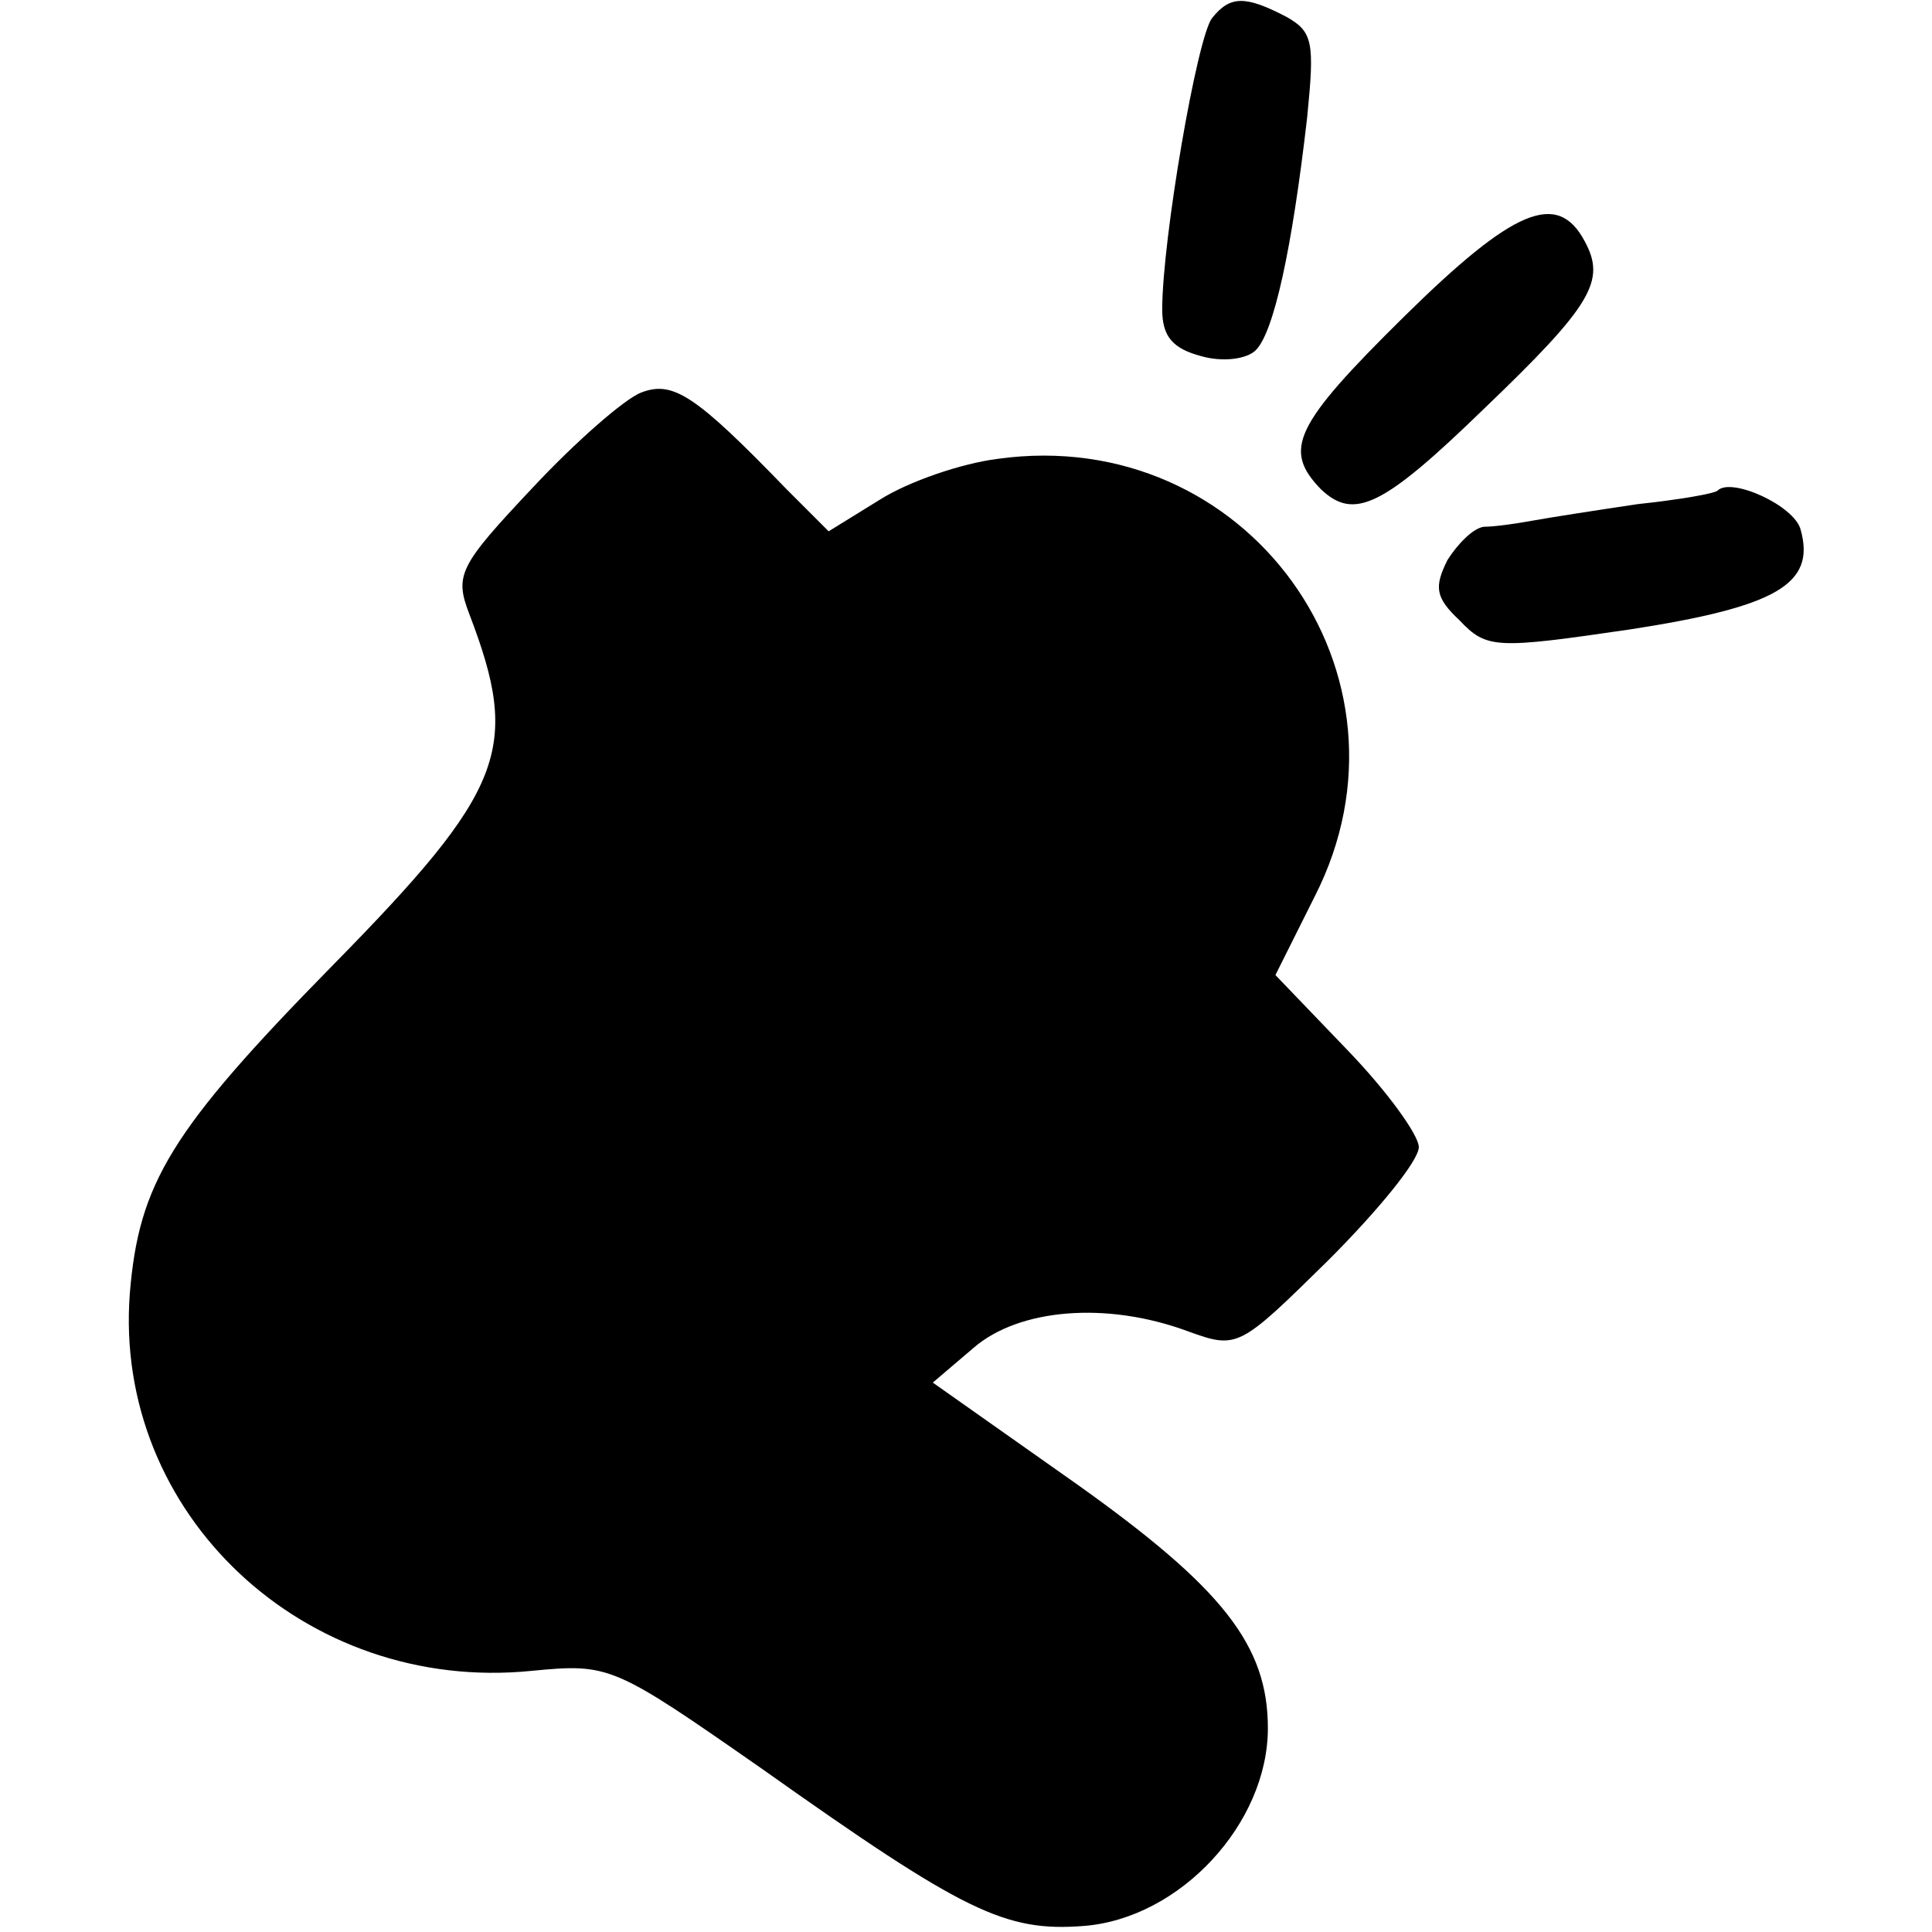
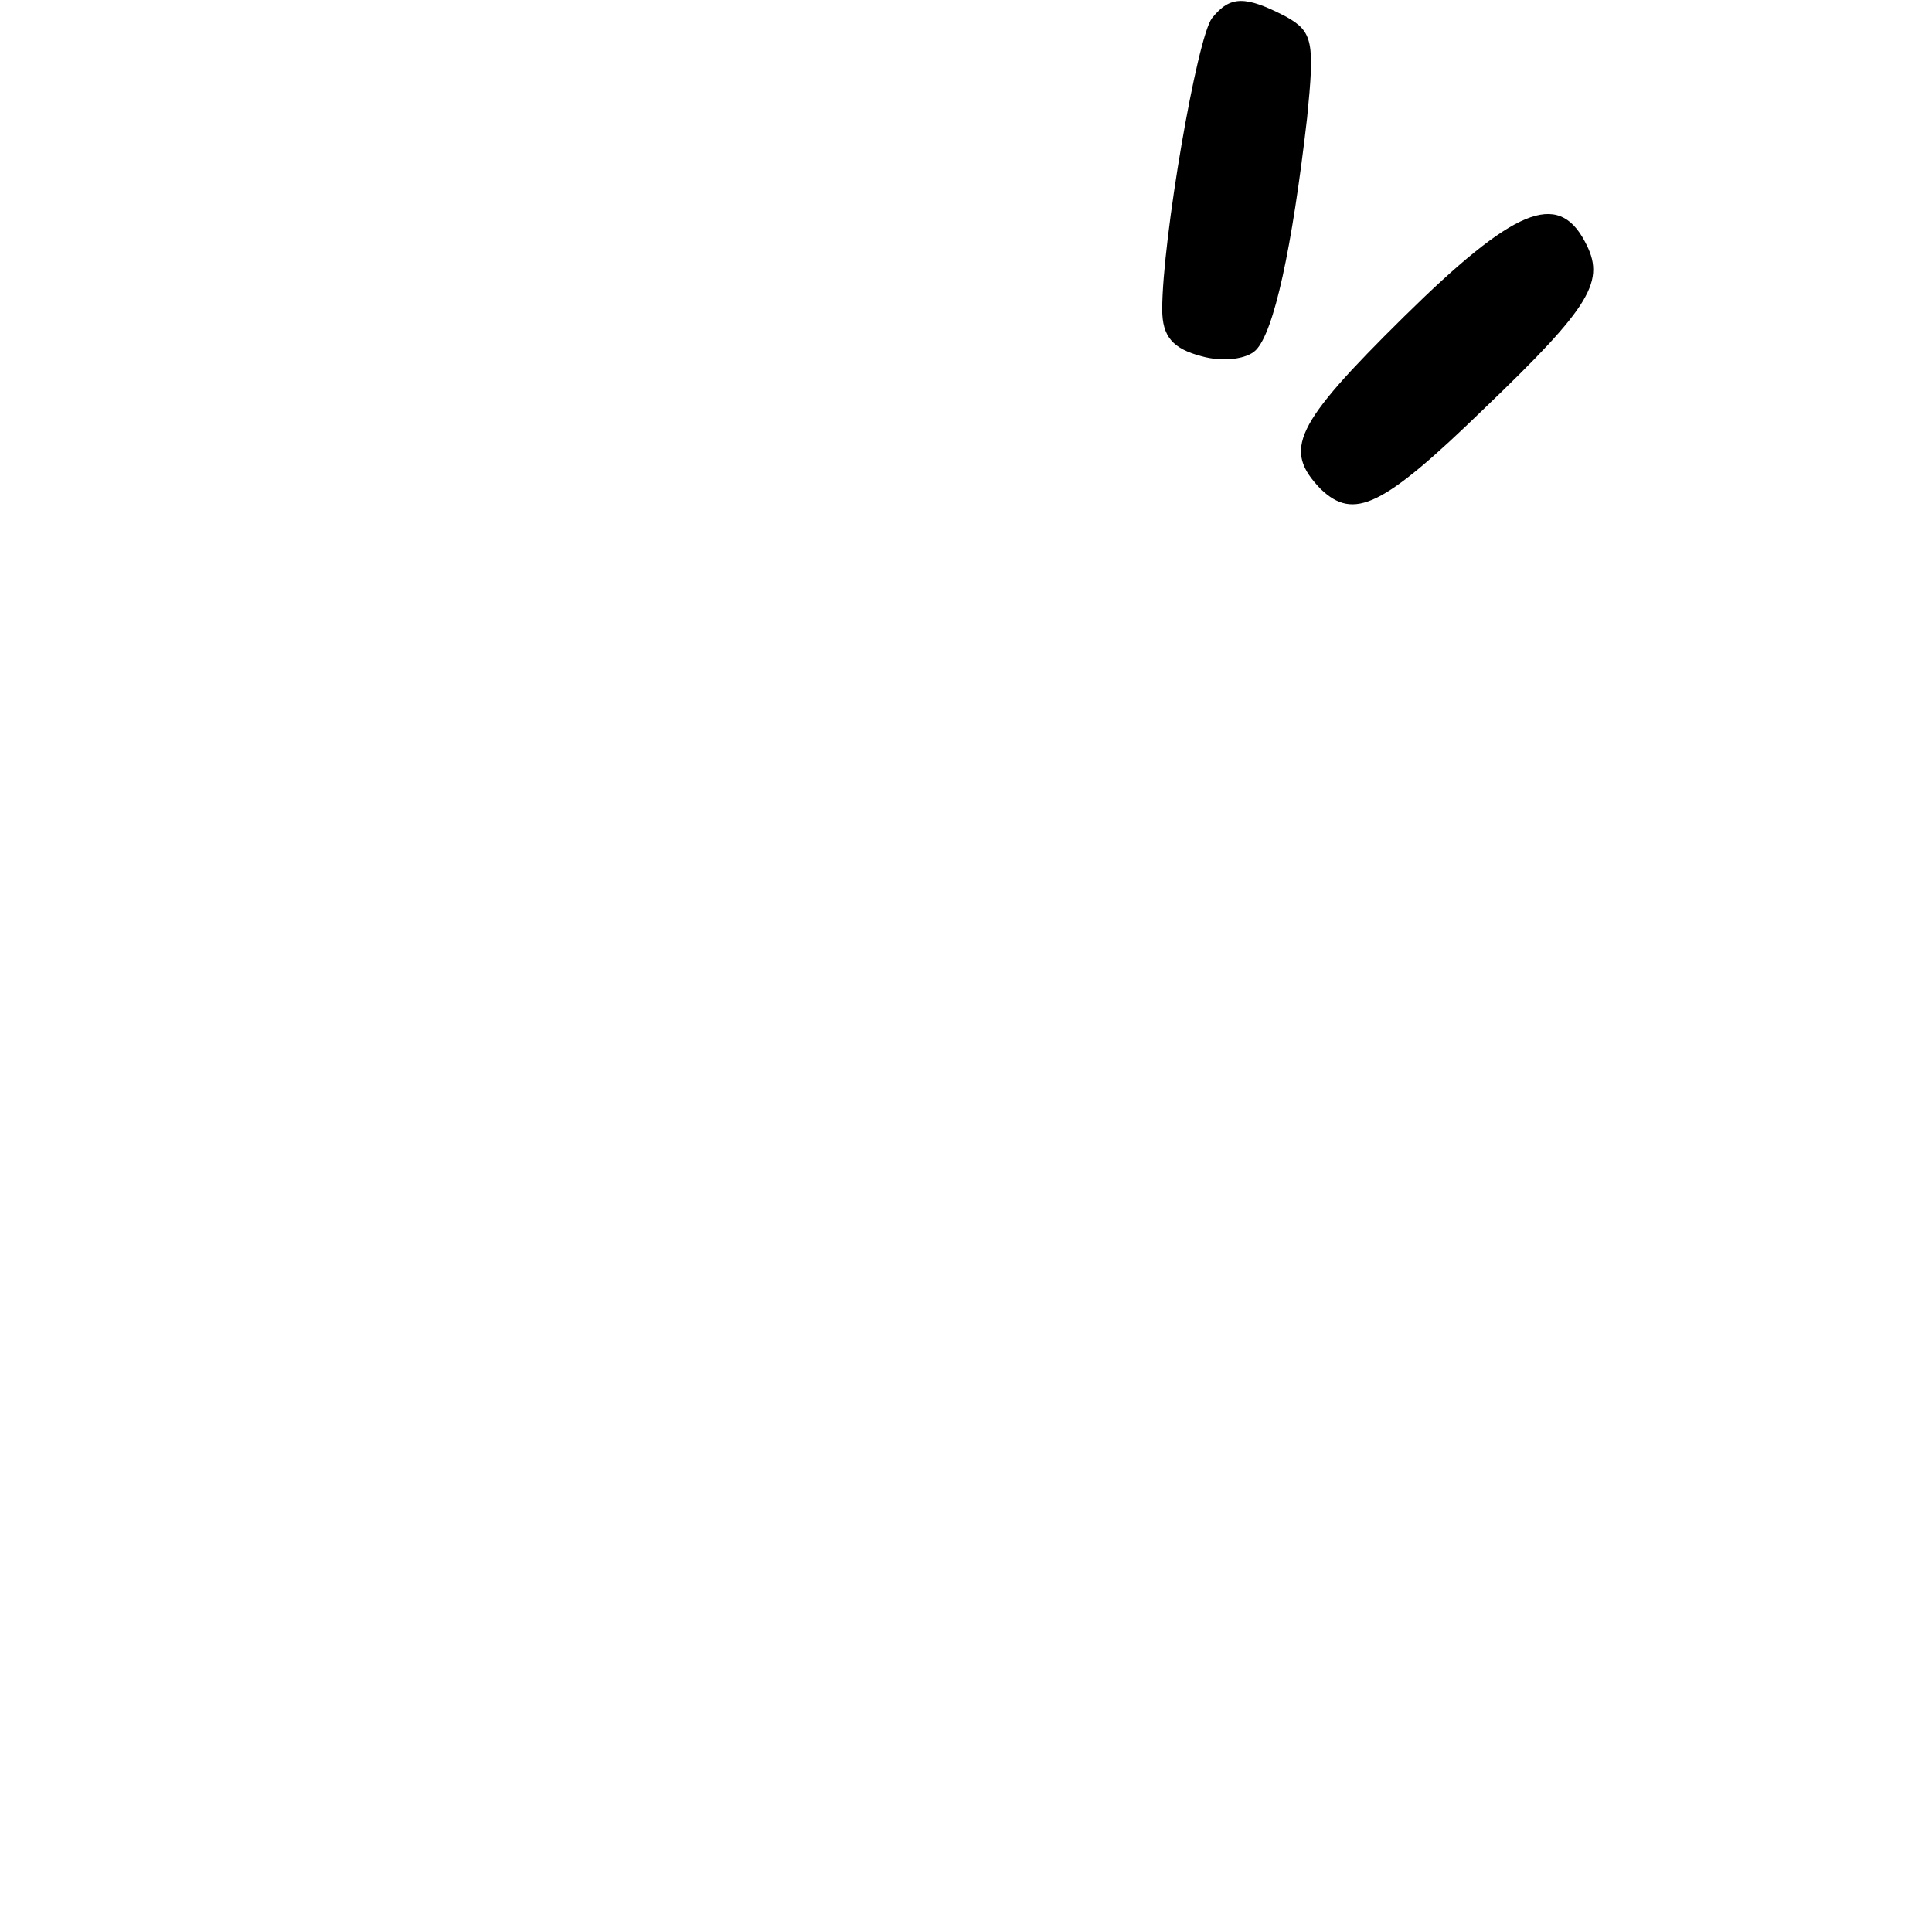
<svg xmlns="http://www.w3.org/2000/svg" version="1.0" width="128pt" height="128pt" viewBox="0 0 128 128" preserveAspectRatio="xMidYMid meet">
  <g transform="translate(0,128) scale(0.1,-0.1)" fill="#000000" stroke="none">
-     <path d="M803 1268 c-10 -13 -33 -147 -33 -193 0 -18 7 -26 26 -31 14 -4 30 -2 36 4 12 12 24 67 34 154 5 50 4 57 -14 67 -27 14 -37 14 -49 -1z" />
+     <path d="M803 1268 c-10 -13 -33 -147 -33 -193 0 -18 7 -26 26 -31 14 -4 30 -2 36 4 12 12 24 67 34 154 5 50 4 57 -14 67 -27 14 -37 14 -49 -1" />
    <path d="M930 1070 c-73 -72 -80 -88 -55 -114 22 -21 41 -12 108 53 72 69 81 85 67 111 -18 34 -47 22 -120 -50z" />
-     <path d="M425 1020 c-11 -4 -44 -33 -72 -63 -49 -52 -52 -58 -42 -84 34 -89 24 -116 -91 -233 -107 -109 -128 -144 -134 -217 -11 -146 116 -265 266 -250 52 5 54 4 153 -65 134 -95 161 -108 213 -104 64 5 122 68 122 131 0 55 -30 93 -127 162 l-95 67 27 23 c30 26 88 31 142 11 33 -12 34 -11 93 47 33 33 60 66 60 75 0 8 -21 37 -47 64 l-48 50 26 52 c75 147 -45 313 -210 290 -24 -3 -59 -15 -78 -27 l-34 -21 -28 28 c-60 62 -75 72 -96 64z" />
-     <path d="M1138 955 c-2 -2 -25 -6 -53 -9 -27 -4 -59 -9 -70 -11 -11 -2 -25 -4 -32 -4 -7 -1 -17 -11 -24 -22 -9 -18 -8 -25 8 -40 18 -19 24 -19 113 -6 97 15 123 30 113 66 -4 16 -46 35 -55 26z" />
  </g>
</svg>